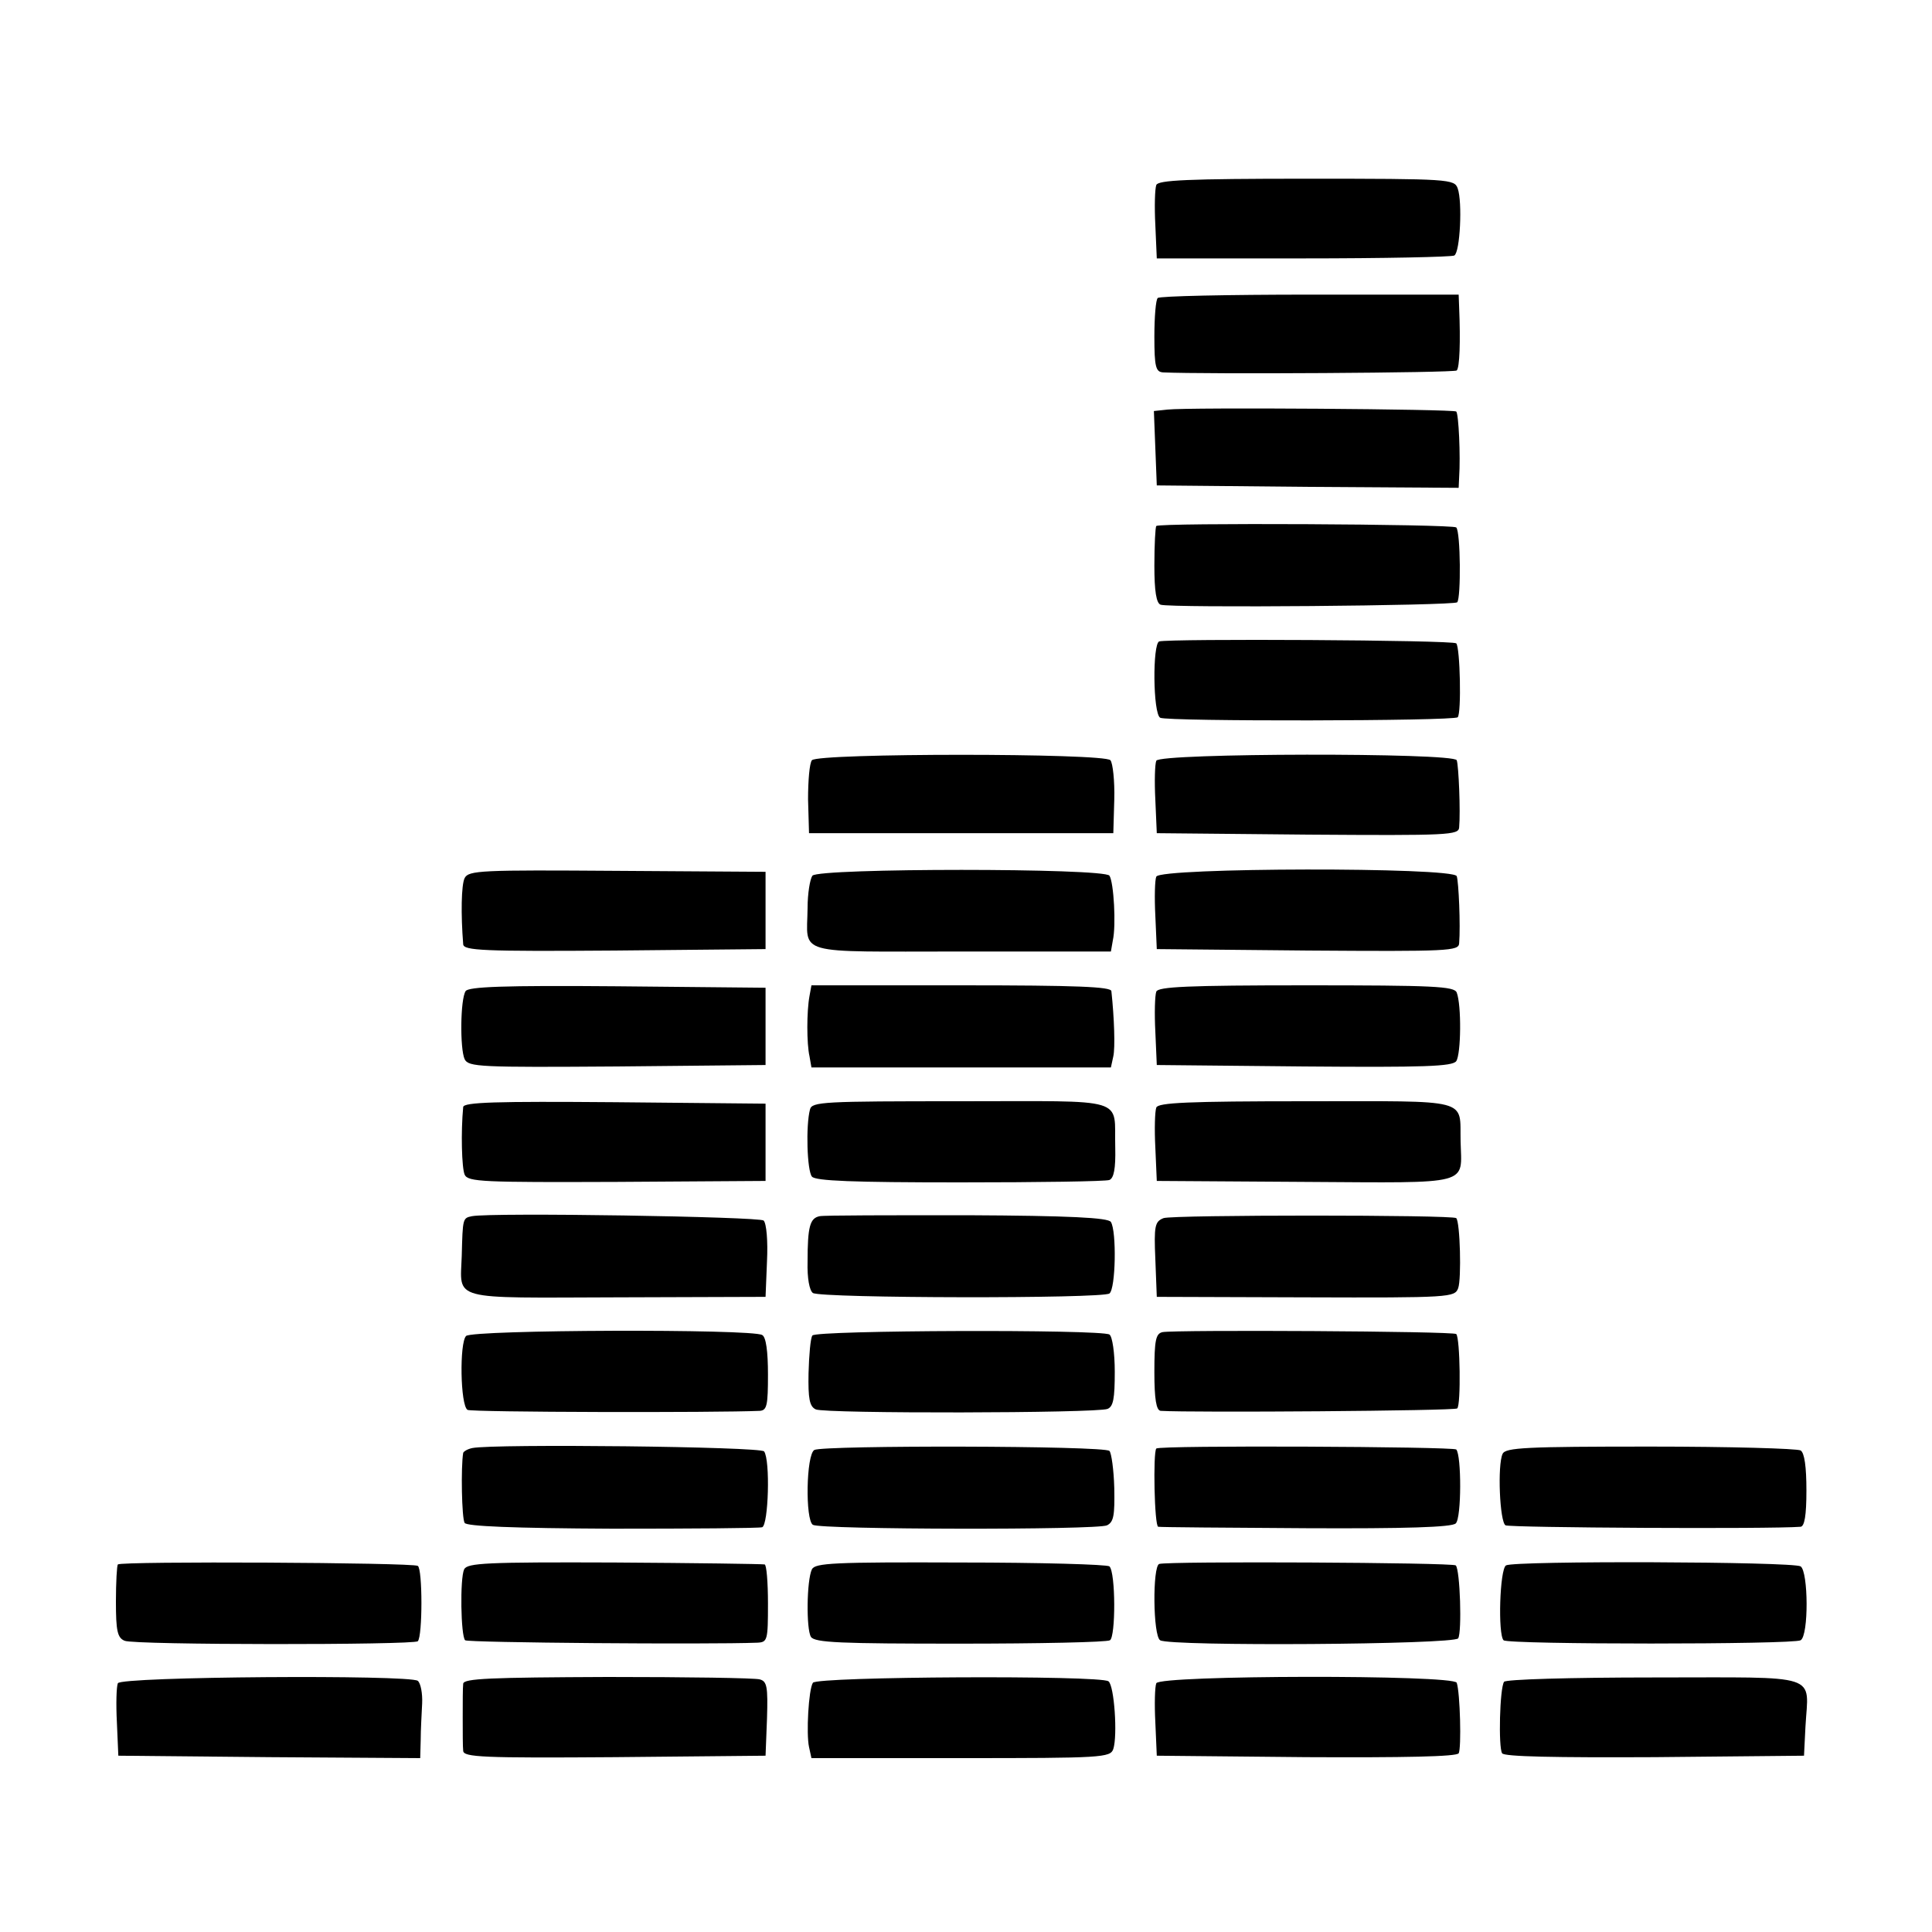
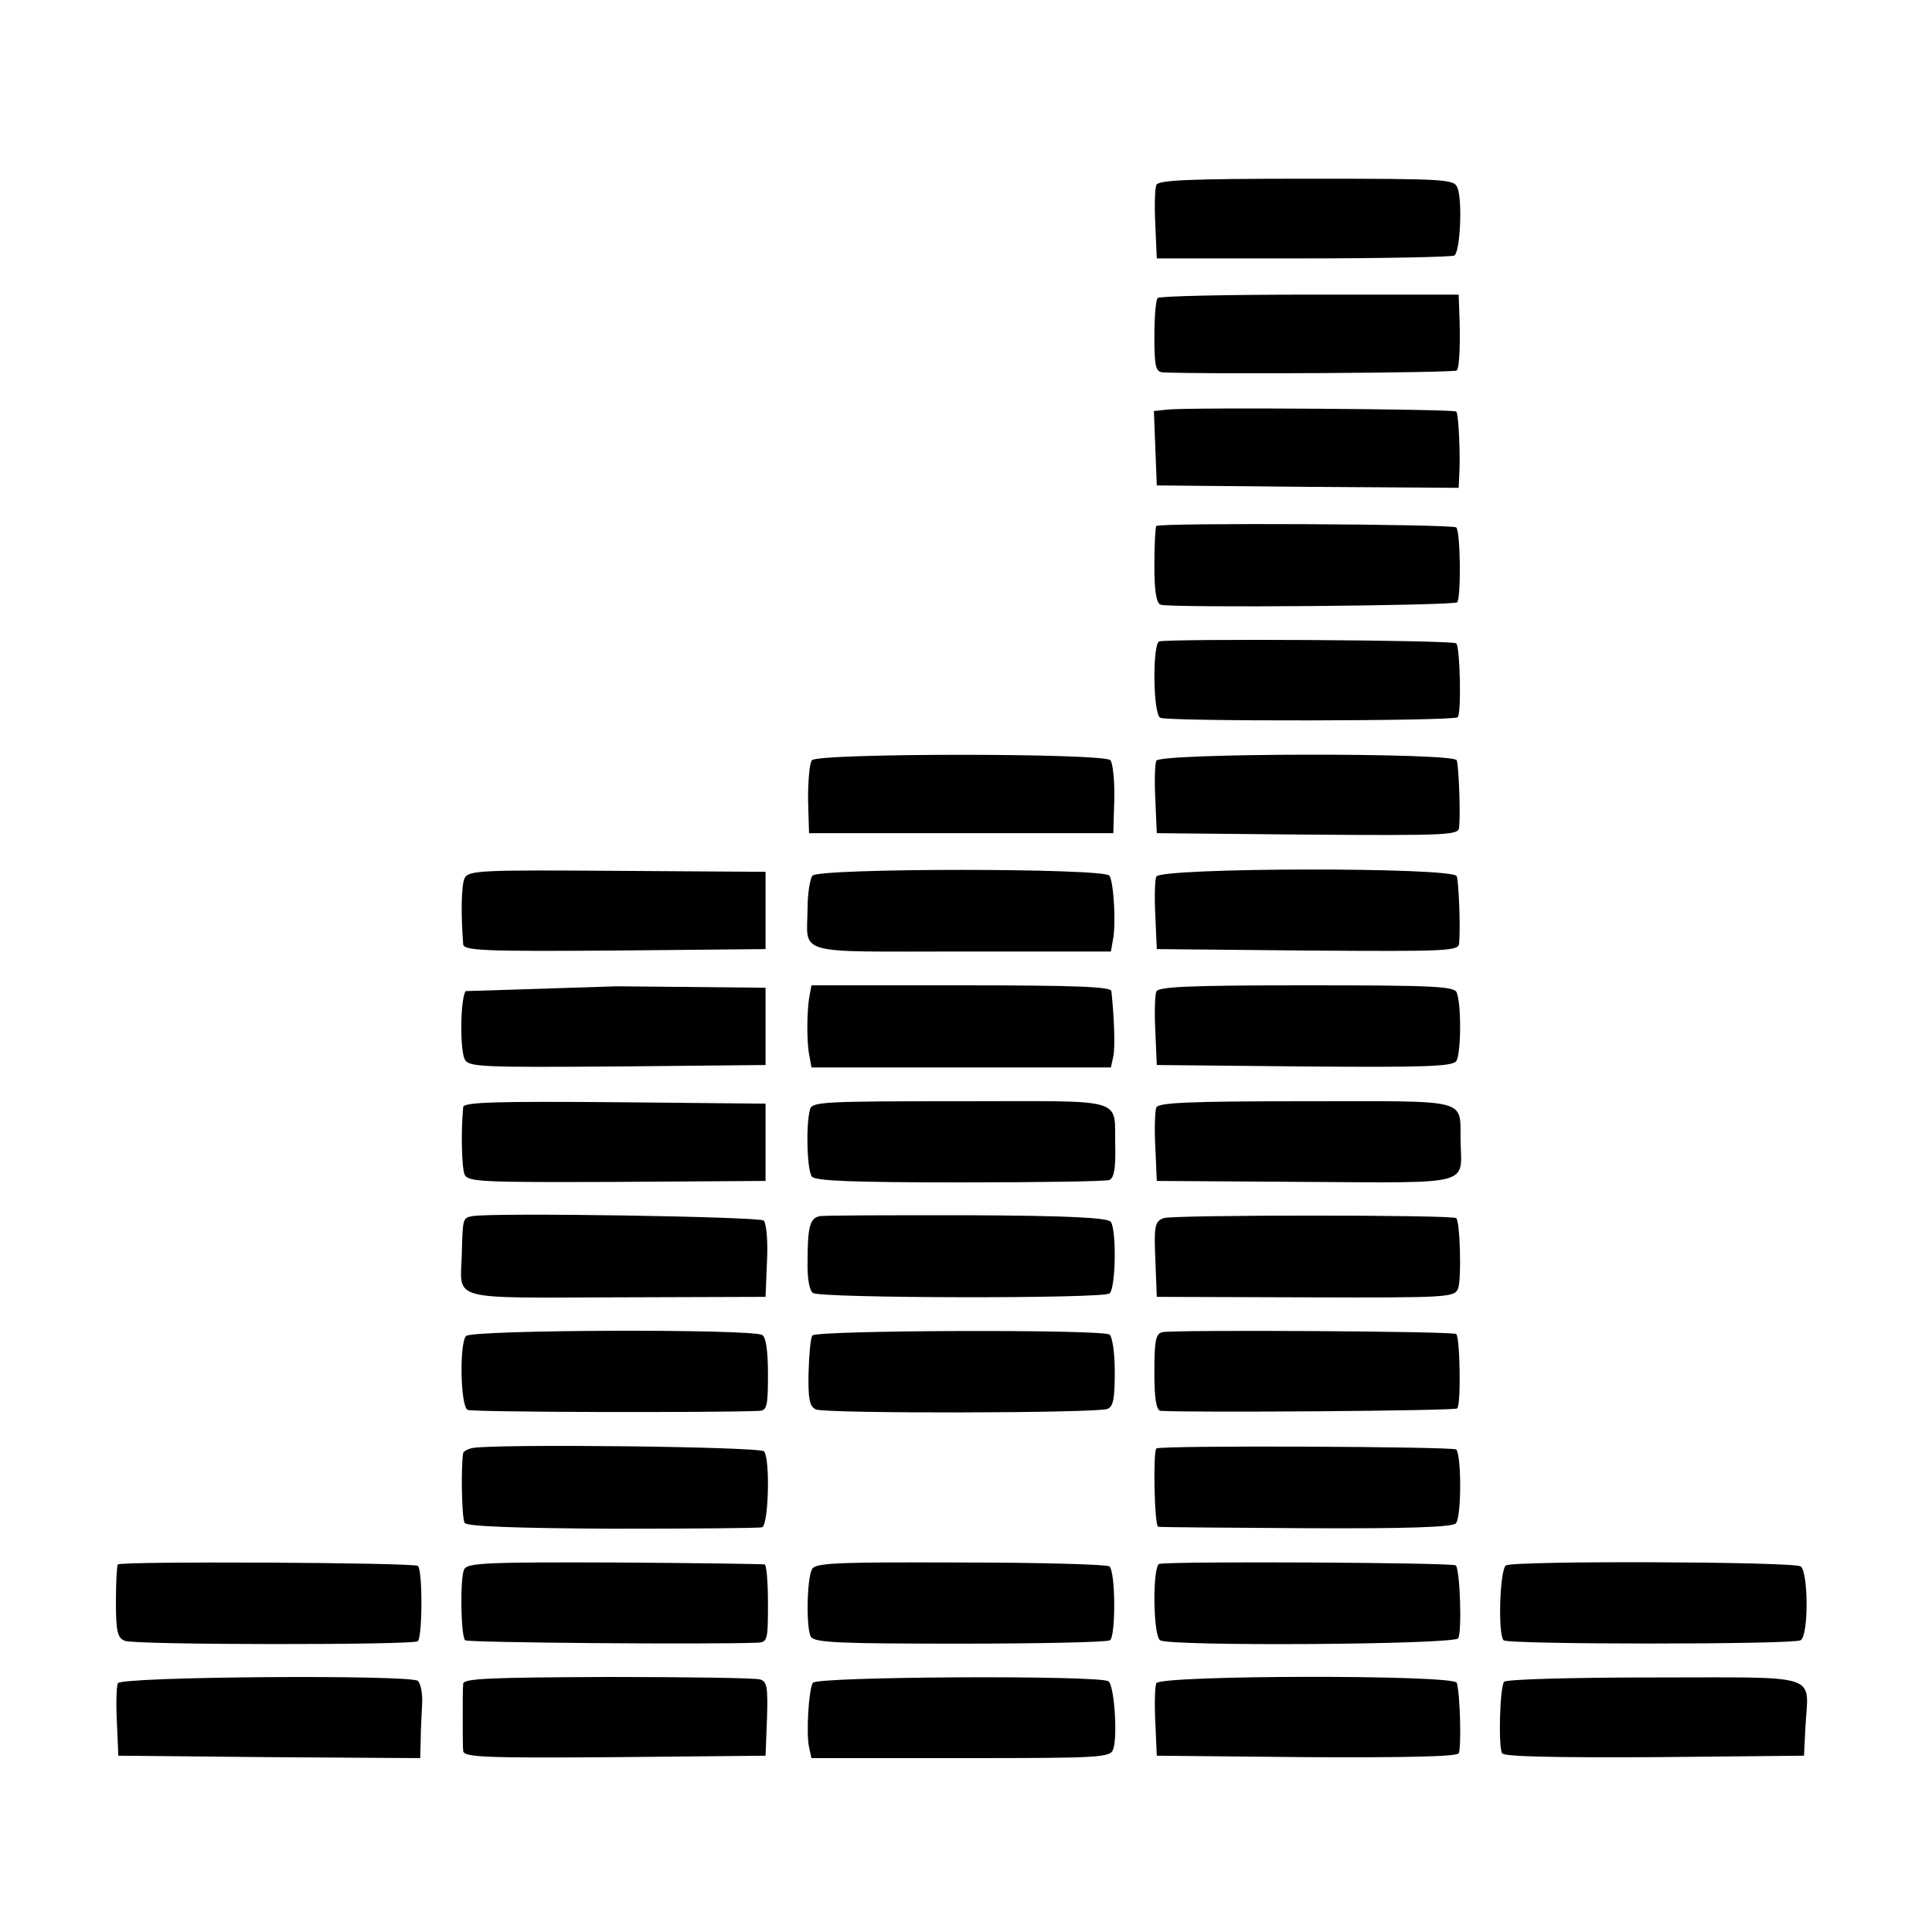
<svg xmlns="http://www.w3.org/2000/svg" version="1.0" width="400pt" height="400pt" viewBox="0 0 400 400" preserveAspectRatio="xMidYMid meet">
  <g transform="translate(0,400) scale(0.1,-0.1)" fill="#000000" stroke="none">
    <path d="M2394 3617 c-3 -8 -4 -45 -2 -83 l3 -69 303 0 c167 0 308 3 313 6 12 7 17 111 7 139 -7 19 -16 20 -313 20 -247 0 -307 -3 -311 -13z" />
    <path d="M2397 3383 c-4 -3 -7 -39 -7 -80 0 -63 3 -73 18 -74 83 -4 604 -1 608 4 6 6 8 59 5 130 l-1 27 -308 0 c-170 0 -312 -3 -315 -7z" />
    <path d="M2417 3152 l-28 -3 3 -77 3 -77 313 -3 312 -2 1 22 c3 44 -1 131 -6 136 -5 5 -554 9 -598 4z" />
    <path d="M2394 2911 c-2 -2 -4 -39 -4 -82 0 -53 4 -78 13 -81 22 -7 606 -2 614 5 8 9 7 146 -2 155 -7 7 -614 10 -621 3z" />
    <path d="M2400 2672 c-14 -5 -13 -149 2 -158 13 -8 608 -7 616 1 8 8 5 145 -3 153 -7 7 -595 10 -615 4z" />
    <path d="M1681 2426 c-5 -6 -8 -42 -8 -81 l2 -70 315 0 315 0 2 70 c1 38 -3 75 -8 81 -12 15 -606 15 -618 0z" />
    <path d="M2394 2425 c-3 -7 -4 -43 -2 -81 l3 -69 313 -3 c292 -2 312 -1 313 15 3 33 -1 128 -5 139 -6 16 -616 15 -622 -1z" />
    <path d="M962 2182 c-7 -14 -8 -75 -3 -137 1 -13 40 -15 314 -13 l312 3 0 80 0 80 -307 2 c-282 2 -308 1 -316 -15z" />
    <path d="M1682 2187 c-5 -7 -10 -37 -10 -67 -1 -99 -32 -90 318 -90 l310 0 4 23 c7 31 2 120 -7 134 -10 16 -602 16 -615 0z" />
    <path d="M2394 2185 c-3 -6 -4 -43 -2 -81 l3 -69 313 -3 c292 -2 312 -1 313 15 3 37 -1 128 -5 139 -7 19 -615 18 -622 -1z" />
-     <path d="M964 1948 c-11 -17 -12 -119 -2 -141 8 -16 31 -17 316 -15 l307 3 0 80 0 80 -307 3 c-237 2 -308 -1 -314 -10z" />
+     <path d="M964 1948 c-11 -17 -12 -119 -2 -141 8 -16 31 -17 316 -15 l307 3 0 80 0 80 -307 3 z" />
    <path d="M1676 1938 c-6 -32 -6 -99 0 -125 l4 -23 310 0 310 0 5 23 c4 18 2 79 -4 135 -1 9 -70 12 -311 12 l-310 0 -4 -22z" />
    <path d="M2394 1947 c-3 -8 -4 -45 -2 -83 l3 -69 305 -3 c249 -2 307 0 315 11 10 15 11 116 1 142 -5 13 -48 15 -311 15 -247 0 -307 -3 -311 -13z" />
    <path d="M959 1708 c-5 -52 -3 -126 3 -140 7 -15 37 -16 315 -15 l308 2 0 80 0 80 -312 3 c-247 2 -313 0 -314 -10z" />
    <path d="M1677 1703 c-9 -34 -6 -127 4 -139 7 -9 85 -12 306 -12 163 0 303 2 310 5 9 4 13 23 12 67 -3 106 32 96 -319 96 -286 0 -309 -1 -313 -17z" />
    <path d="M2394 1707 c-3 -8 -4 -45 -2 -83 l3 -69 308 -2 c348 -2 323 -8 321 84 -2 90 25 83 -319 83 -247 0 -307 -3 -311 -13z" />
    <path d="M977 1482 c-19 -4 -19 -4 -21 -82 -3 -94 -28 -87 321 -86 l308 1 3 74 c2 41 -1 78 -7 84 -8 8 -563 17 -604 9z" />
    <path d="M1697 1482 c-20 -4 -25 -21 -25 -94 -1 -35 4 -60 11 -65 17 -11 600 -12 614 -1 13 10 15 129 3 148 -5 9 -87 13 -297 14 -159 0 -297 0 -306 -2z" />
    <path d="M2409 1478 c-18 -7 -20 -16 -17 -85 l3 -78 308 -1 c300 -1 309 0 316 19 7 19 4 137 -4 145 -7 7 -587 7 -606 0z" />
    <path d="M965 1234 c-14 -14 -12 -144 3 -153 8 -5 517 -6 605 -2 15 1 17 12 17 75 0 48 -4 78 -12 82 -21 13 -600 11 -613 -2z" />
    <path d="M1682 1235 c-4 -5 -7 -41 -8 -78 -1 -53 2 -69 15 -75 19 -9 581 -8 604 1 12 5 15 21 15 77 0 39 -5 73 -11 77 -18 11 -608 9 -615 -2z" />
    <path d="M2407 1242 c-14 -3 -17 -16 -17 -83 0 -56 4 -79 13 -80 65 -4 609 0 614 5 8 7 6 146 -2 154 -6 6 -580 9 -608 4z" />
    <path d="M978 1002 c-10 -2 -18 -7 -19 -10 -5 -29 -3 -136 3 -145 4 -7 100 -11 305 -12 164 0 304 1 311 3 13 5 17 139 4 157 -6 10 -559 16 -604 7z" />
-     <path d="M1686 998 c-17 -10 -19 -145 -3 -155 16 -10 589 -11 609 -1 14 7 16 21 15 77 -1 38 -6 73 -10 77 -10 11 -593 12 -611 2z" />
    <path d="M2394 1001 c-7 -8 -4 -161 4 -162 4 -1 142 -2 306 -3 205 -1 303 2 310 10 12 11 12 141 1 153 -7 6 -614 9 -621 2z" />
-     <path d="M3111 990 c-11 -23 -6 -141 6 -148 9 -5 548 -8 611 -3 8 1 12 23 12 75 0 49 -4 78 -12 83 -7 4 -147 8 -311 8 -257 0 -300 -2 -306 -15z" />
    <path d="M244 761 c-2 -2 -4 -37 -4 -77 0 -60 3 -75 18 -81 18 -9 599 -9 607 -1 10 10 10 150 0 156 -11 7 -614 10 -621 3z" />
    <path d="M961 751 c-9 -19 -7 -138 2 -147 5 -5 504 -9 605 -5 21 1 22 5 22 81 0 44 -3 81 -7 81 -5 1 -144 3 -311 4 -266 1 -304 -1 -311 -14z" />
    <path d="M1681 751 c-11 -23 -12 -124 -2 -140 8 -12 61 -14 308 -14 165 0 305 3 311 7 12 7 12 140 -1 153 -5 4 -143 8 -308 8 -263 1 -301 -1 -308 -14z" />
    <path d="M2400 762 c-14 -5 -13 -149 2 -158 20 -13 609 -9 617 4 8 13 4 142 -5 151 -6 6 -596 9 -614 3z" />
    <path d="M3118 759 c-13 -8 -17 -143 -5 -155 9 -9 600 -9 615 0 17 10 16 142 0 153 -16 10 -594 12 -610 2z" />
    <path d="M244 515 c-3 -7 -4 -43 -2 -81 l3 -69 313 -3 312 -2 1 37 c0 21 2 55 3 76 1 21 -3 42 -9 47 -17 13 -616 9 -621 -5z" />
    <path d="M959 514 c-1 -8 -1 -39 -1 -69 0 -30 0 -62 1 -70 1 -13 40 -15 314 -13 l312 3 3 77 c2 66 0 77 -15 81 -10 3 -152 5 -315 5 -243 -1 -298 -3 -299 -14z" />
    <path d="M1683 516 c-9 -14 -14 -106 -8 -133 l5 -23 310 0 c292 0 309 1 315 19 9 28 2 131 -10 140 -16 13 -604 10 -612 -3z" />
    <path d="M2394 515 c-3 -7 -4 -43 -2 -81 l3 -69 309 -3 c202 -1 312 1 316 8 6 10 3 126 -4 146 -6 17 -616 16 -622 -1z" />
    <path d="M3114 518 c-9 -13 -12 -136 -4 -148 4 -7 109 -9 316 -8 l309 3 3 60 c6 112 37 102 -313 102 -176 0 -308 -4 -311 -9z" />
  </g>
</svg>